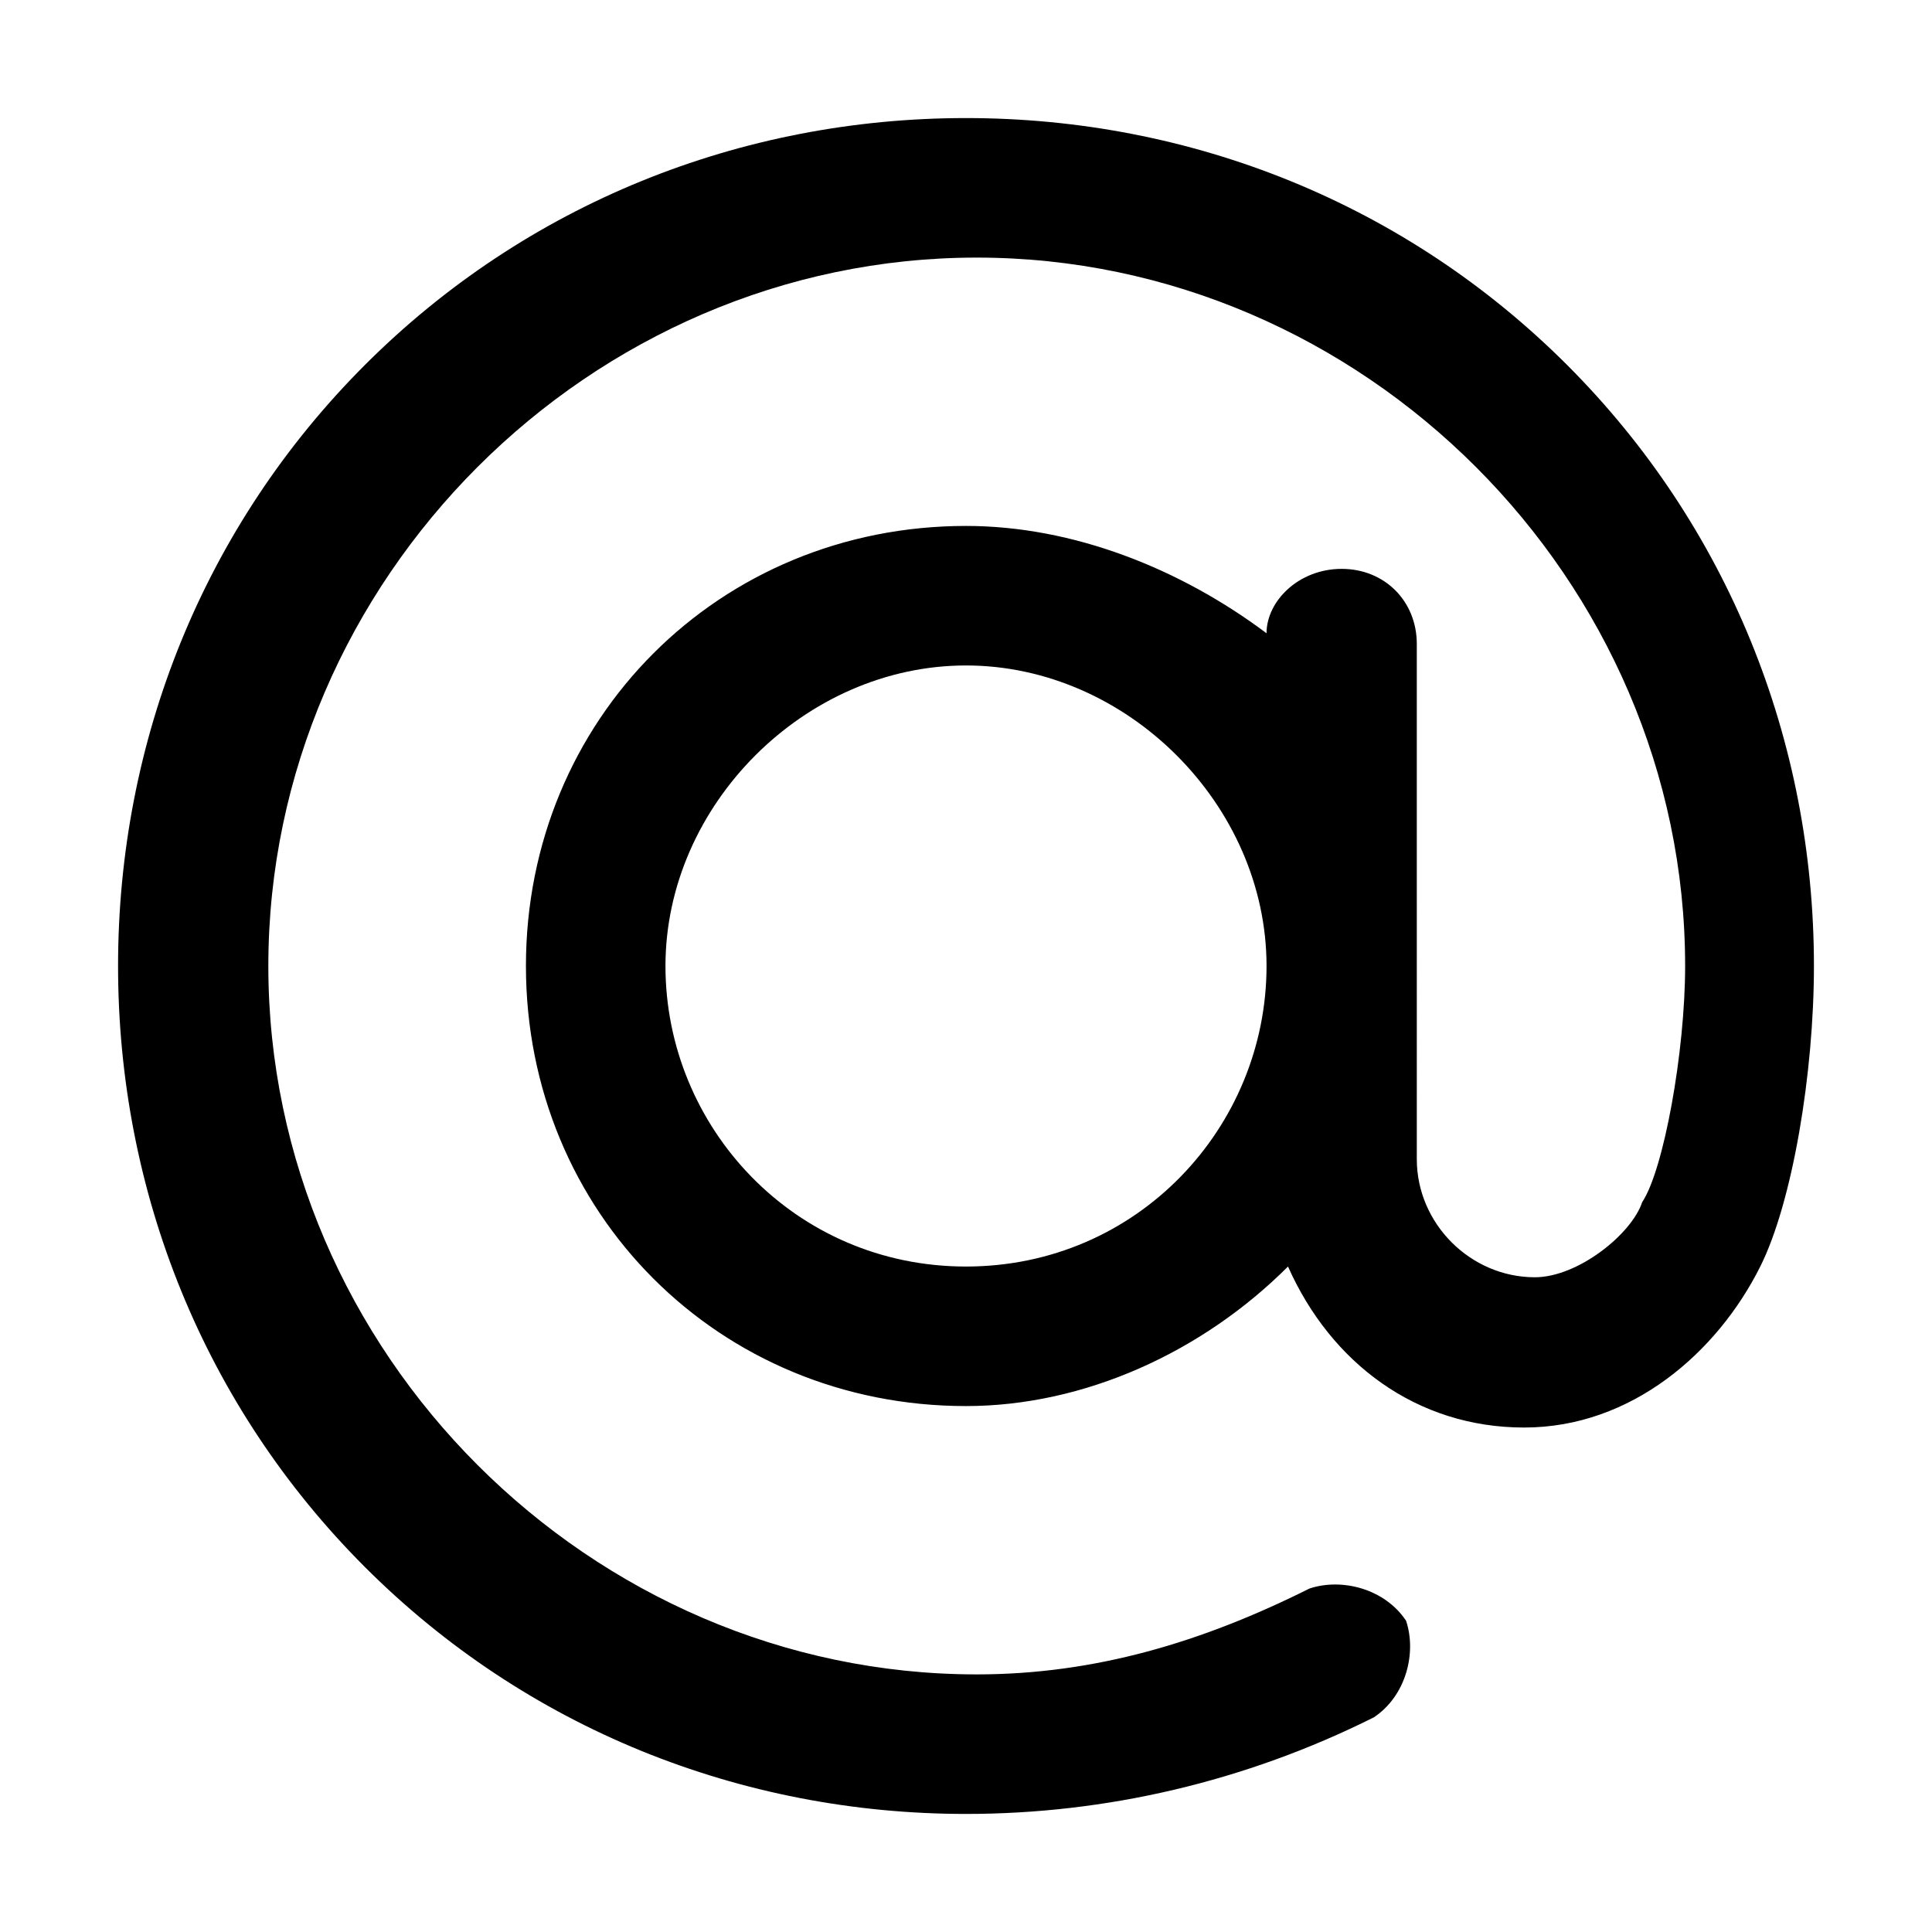
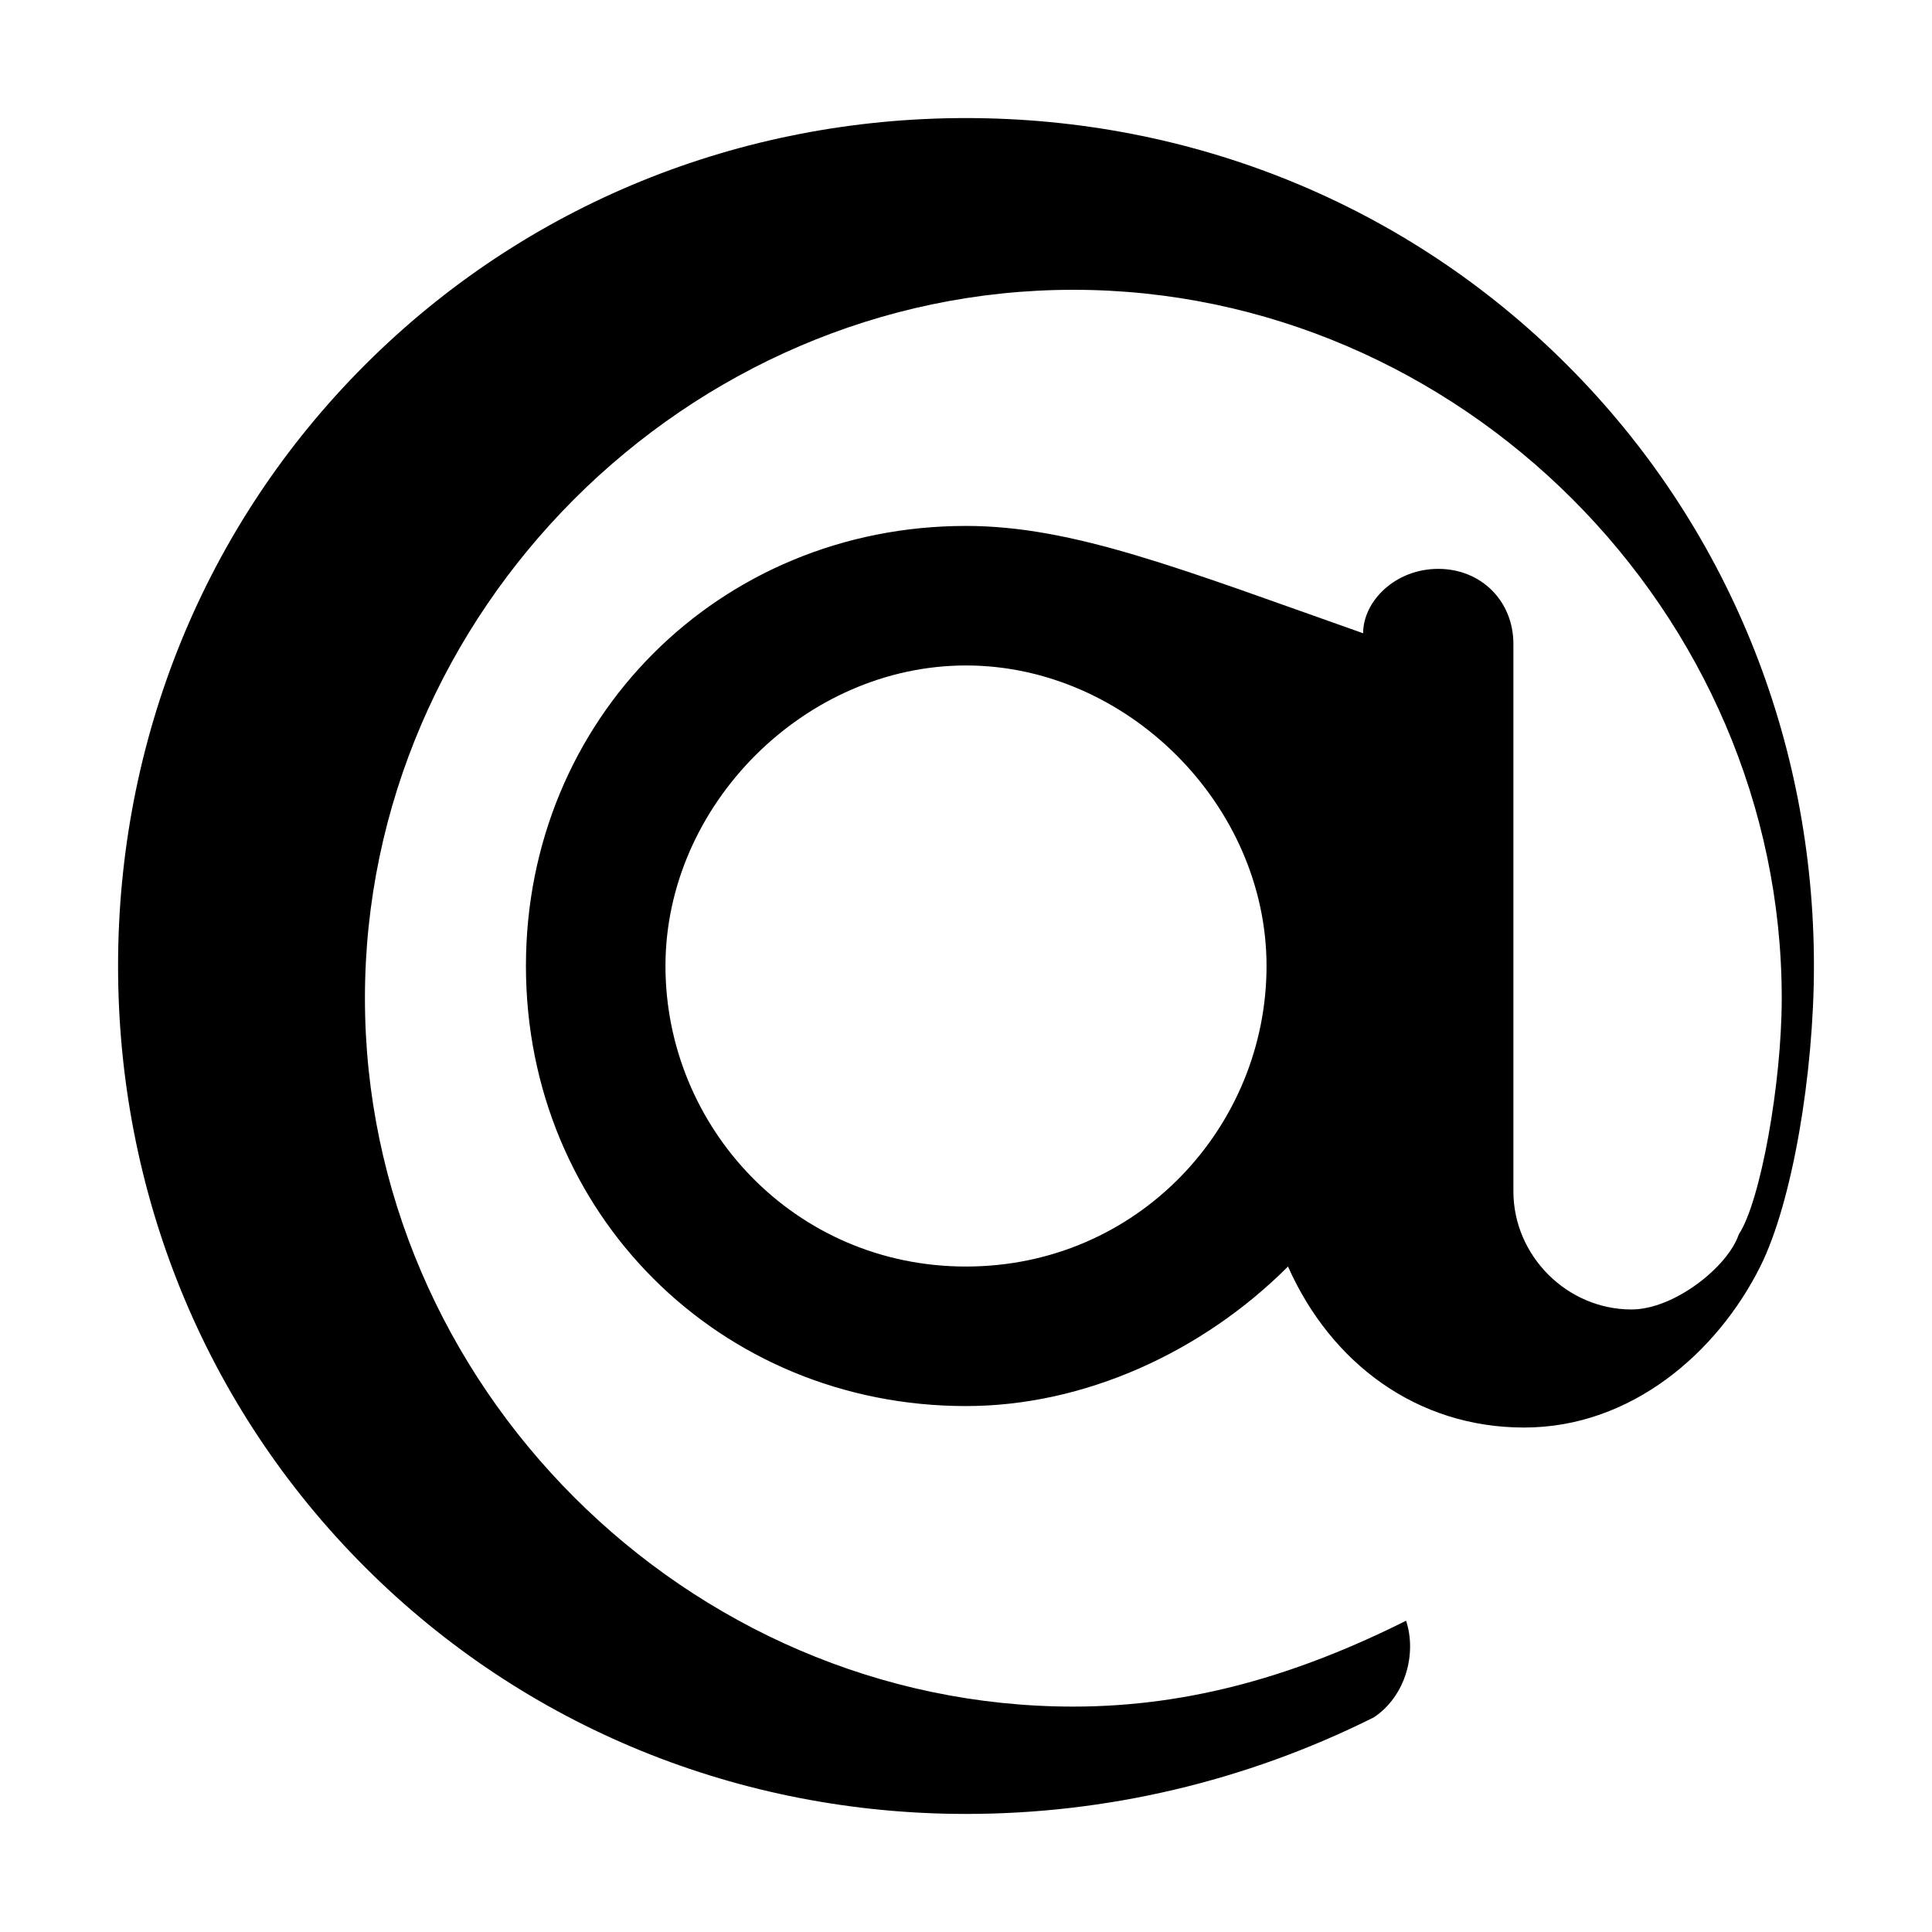
<svg xmlns="http://www.w3.org/2000/svg" version="1.1" id="Layer_1" x="0px" y="0px" viewBox="0 0 18 18" style="enable-background:new 0 0 18 18;" xml:space="preserve">
  <g>
-     <path d="M9,1.1c-2.1,0-4.1,0.8-5.6,2.3S1.1,6.9,1.1,9c0,2.1,0.8,4.1,2.3,5.6c1.5,1.5,3.5,2.3,5.6,2.3c1.3,0,2.6-0.3,3.8-0.9   c0.3-0.2,0.4-0.6,0.3-0.9c-0.2-0.3-0.6-0.4-0.9-0.3c-1,0.5-2,0.8-3.1,0.8c-3.6,0-6.6-3-6.6-6.6s3-6.6,6.6-6.6s6.6,3,6.6,6.6   c0,0.8-0.2,1.9-0.4,2.2c-0.1,0.3-0.6,0.7-1,0.7c-0.6,0-1.1-0.5-1.1-1.1V6c0-0.4-0.3-0.7-0.7-0.7c-0.4,0-0.7,0.3-0.7,0.6   C11,5.3,10,4.9,9,4.9C6.7,4.9,4.9,6.7,4.9,9c0,2.3,1.8,4.1,4.1,4.1c1.1,0,2.2-0.5,3-1.3c0.4,0.9,1.2,1.5,2.2,1.5   c1,0,1.8-0.7,2.2-1.5c0.3-0.6,0.5-1.8,0.5-2.8c0-2.1-0.8-4.1-2.3-5.6S11.1,1.1,9,1.1z M11.8,9c0,1.5-1.2,2.8-2.8,2.8   S6.2,10.5,6.2,9S7.5,6.2,9,6.2S11.8,7.5,11.8,9z" />
+     <path d="M9,1.1c-2.1,0-4.1,0.8-5.6,2.3S1.1,6.9,1.1,9c0,2.1,0.8,4.1,2.3,5.6c1.5,1.5,3.5,2.3,5.6,2.3c1.3,0,2.6-0.3,3.8-0.9   c0.3-0.2,0.4-0.6,0.3-0.9c-1,0.5-2,0.8-3.1,0.8c-3.6,0-6.6-3-6.6-6.6s3-6.6,6.6-6.6s6.6,3,6.6,6.6   c0,0.8-0.2,1.9-0.4,2.2c-0.1,0.3-0.6,0.7-1,0.7c-0.6,0-1.1-0.5-1.1-1.1V6c0-0.4-0.3-0.7-0.7-0.7c-0.4,0-0.7,0.3-0.7,0.6   C11,5.3,10,4.9,9,4.9C6.7,4.9,4.9,6.7,4.9,9c0,2.3,1.8,4.1,4.1,4.1c1.1,0,2.2-0.5,3-1.3c0.4,0.9,1.2,1.5,2.2,1.5   c1,0,1.8-0.7,2.2-1.5c0.3-0.6,0.5-1.8,0.5-2.8c0-2.1-0.8-4.1-2.3-5.6S11.1,1.1,9,1.1z M11.8,9c0,1.5-1.2,2.8-2.8,2.8   S6.2,10.5,6.2,9S7.5,6.2,9,6.2S11.8,7.5,11.8,9z" />
  </g>
</svg>